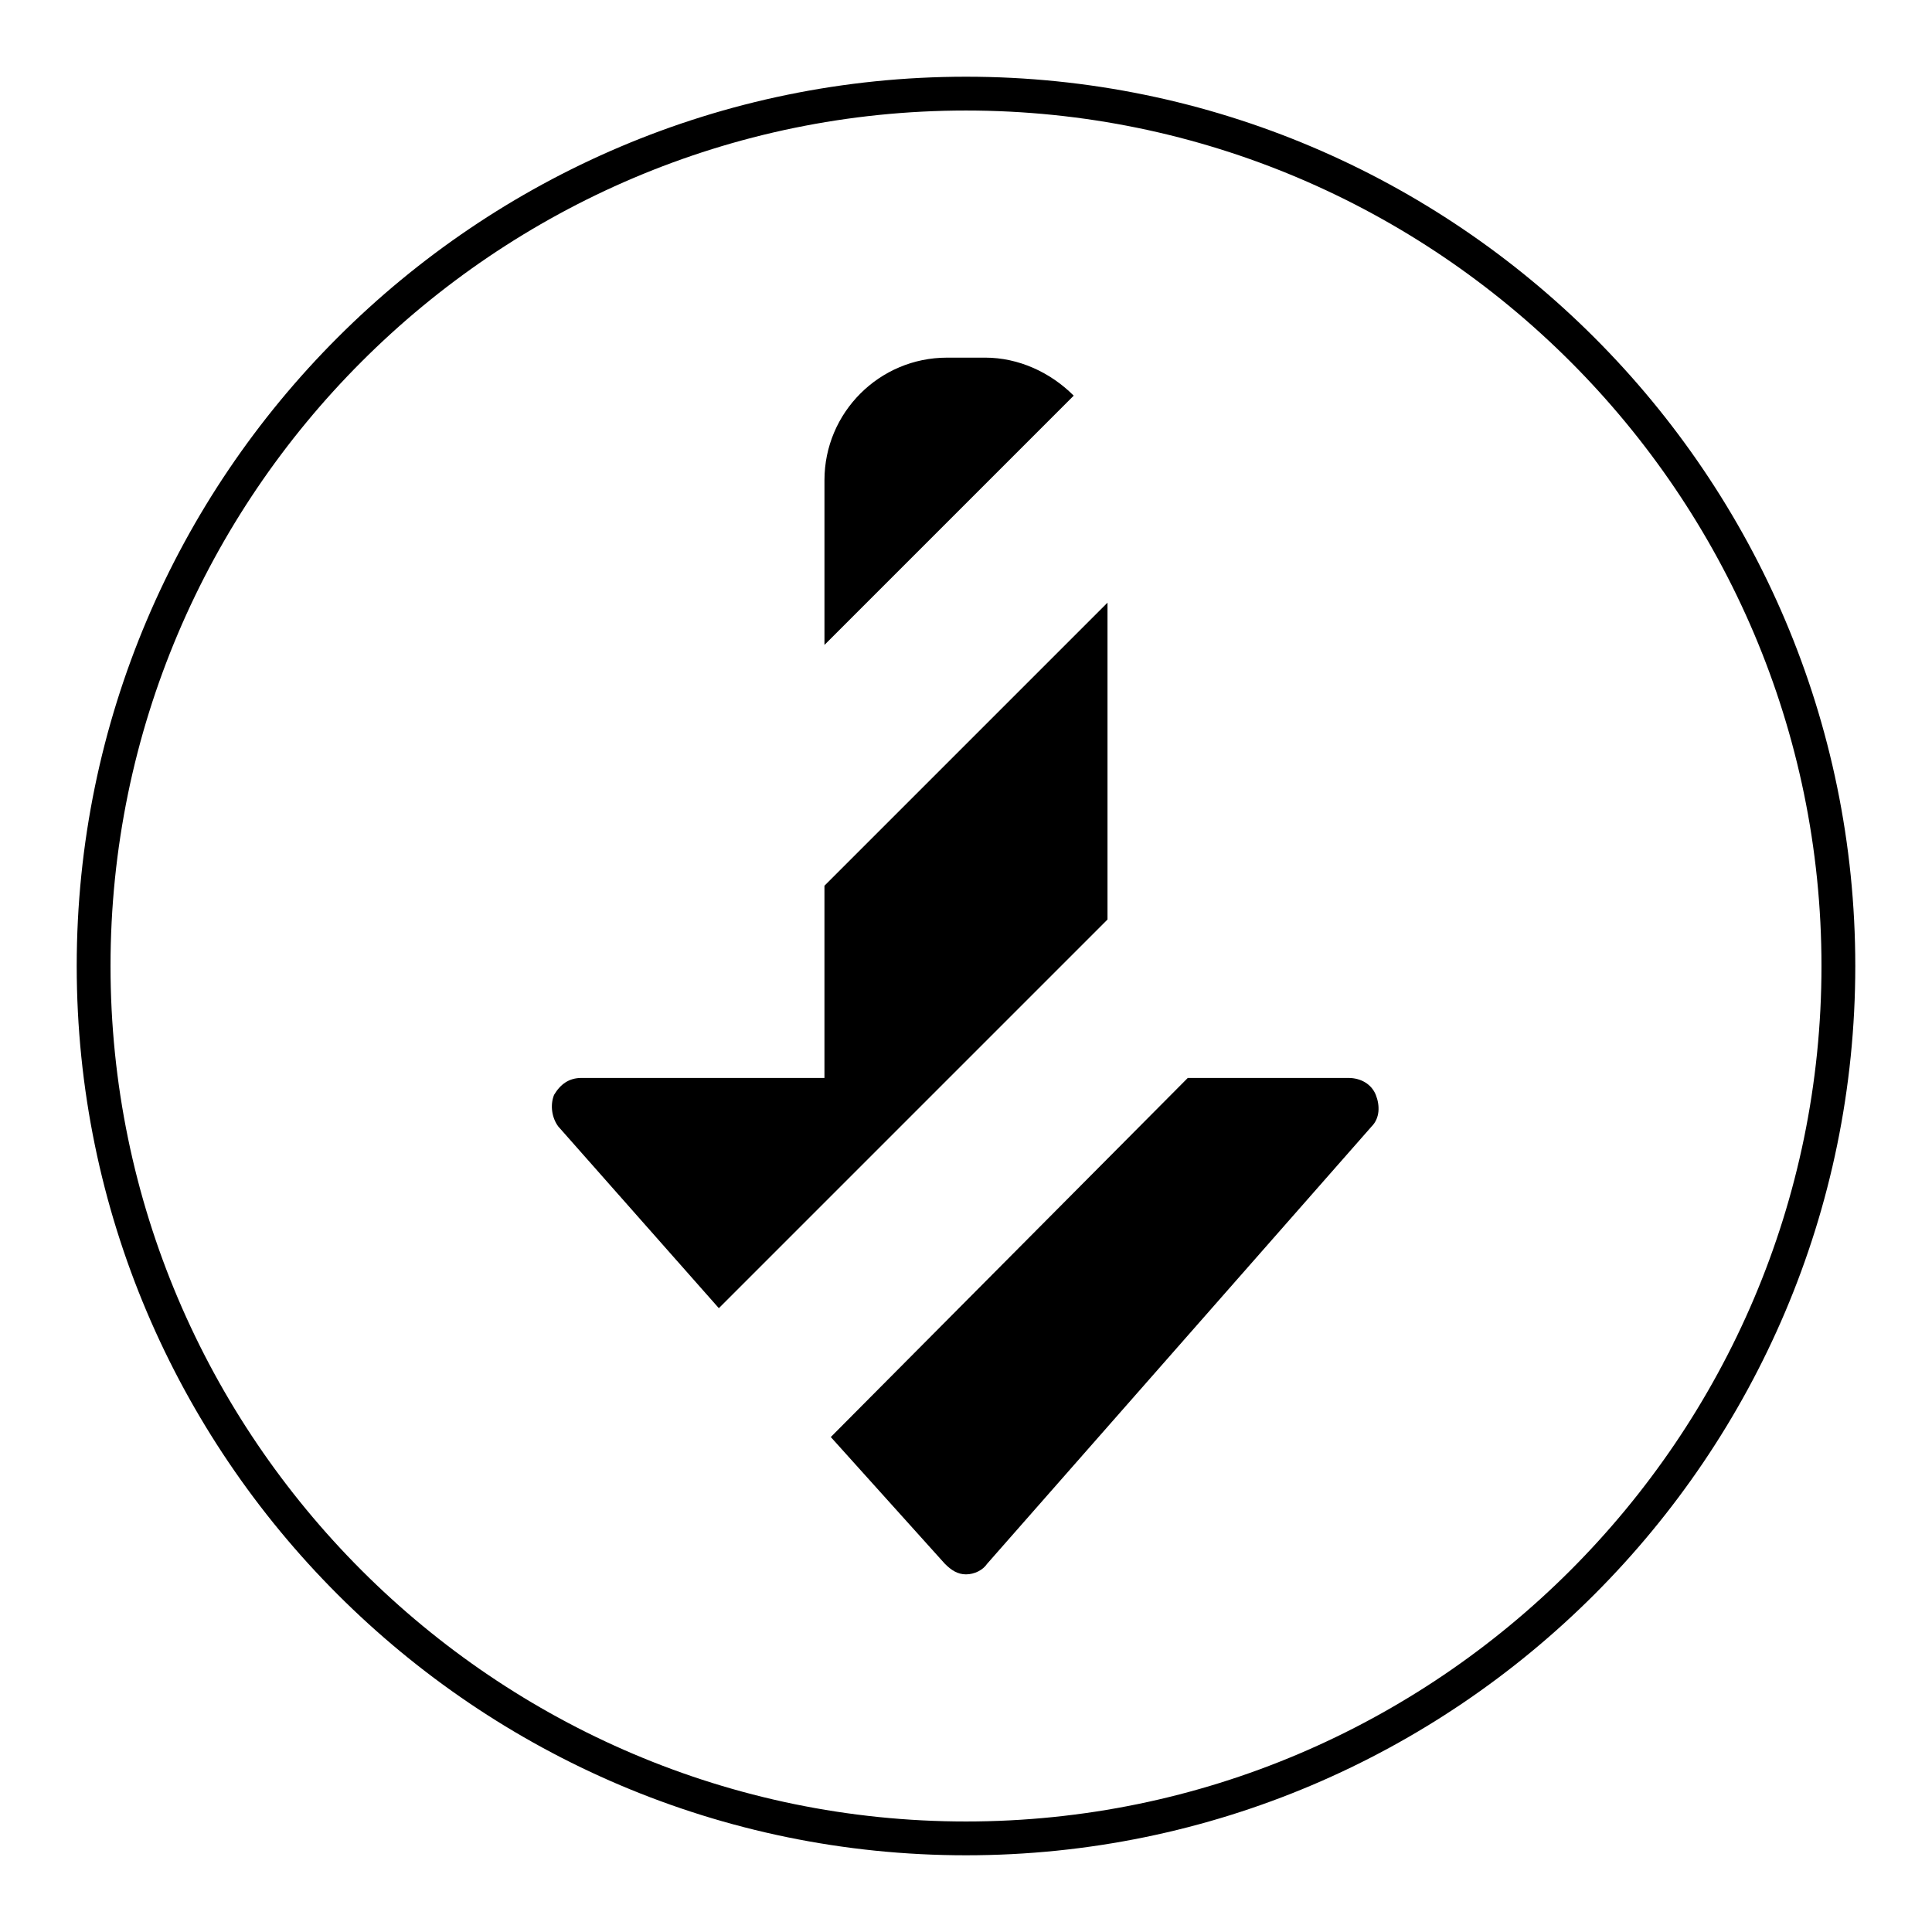
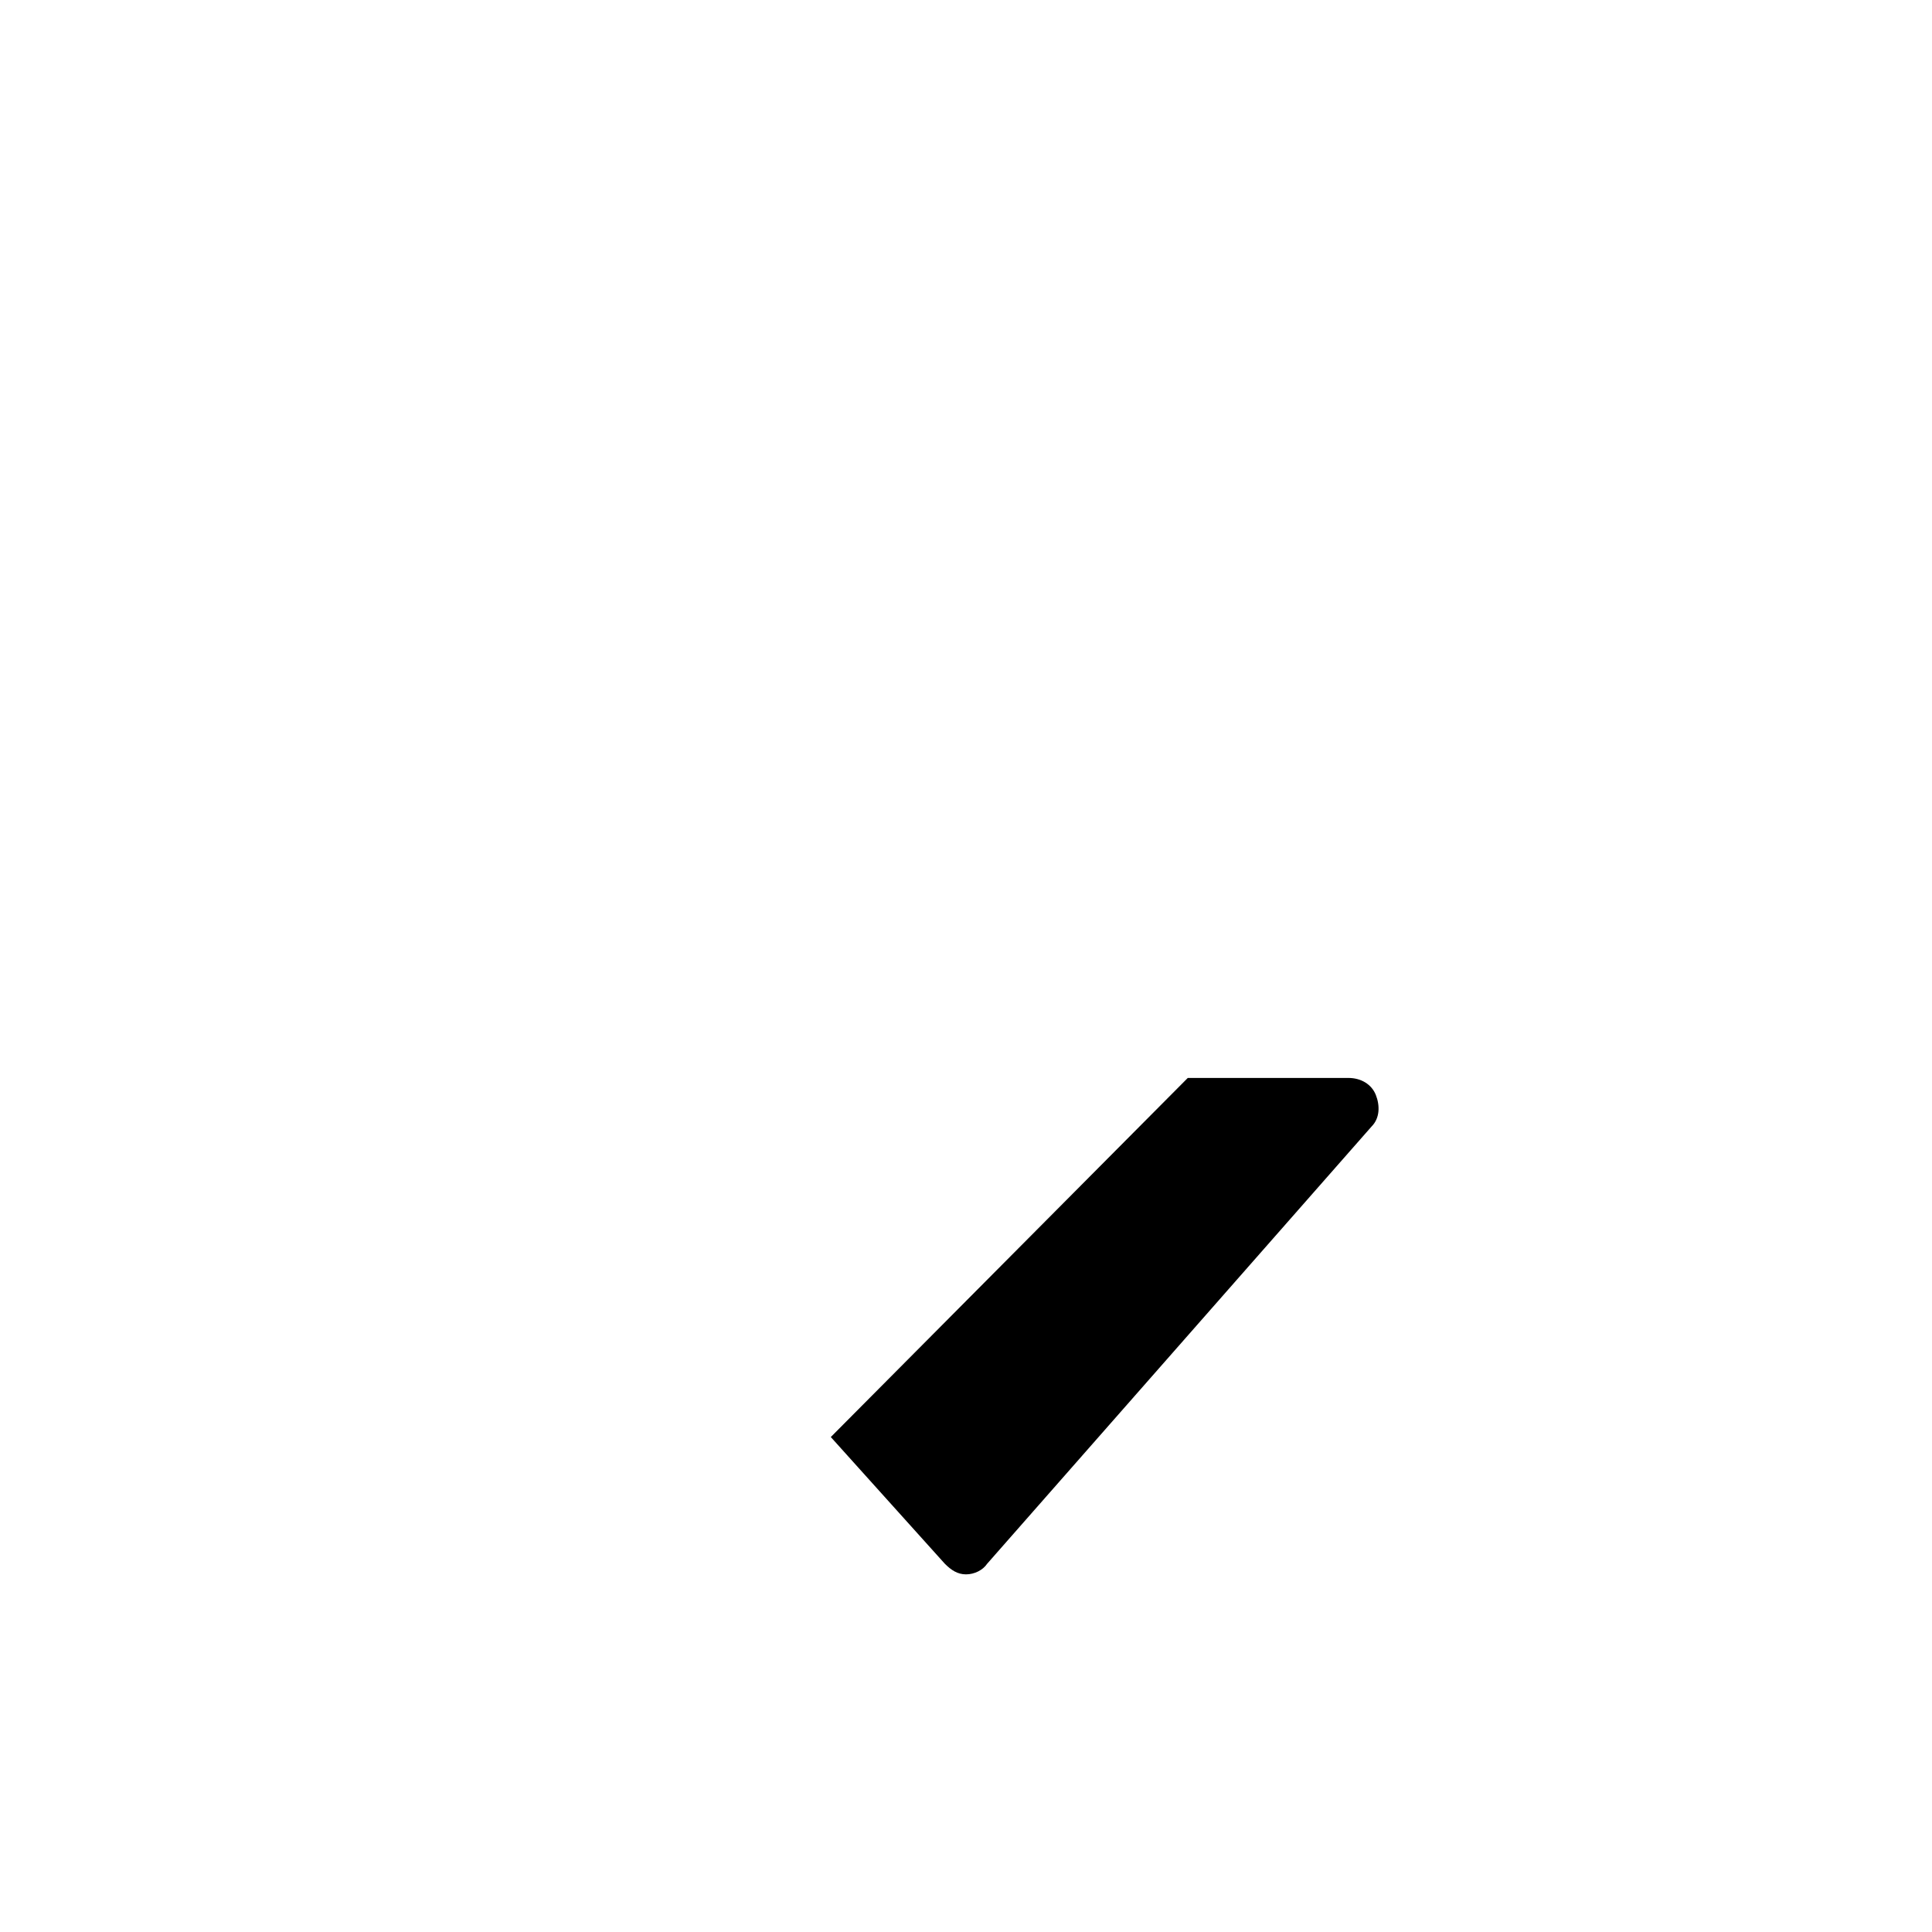
<svg xmlns="http://www.w3.org/2000/svg" fill="#000000" width="800px" height="800px" version="1.1" viewBox="144 144 512 512">
  <g>
    <path d="m394.4 558.42c1.68 1.68 3.359 2.801 5.598 2.801s4.477-1.121 5.598-2.801l101.88-115.88c2.238-2.238 2.238-5.598 1.121-8.398-1.121-2.801-3.918-4.477-7.277-4.477h-42.543l-94.609 95.164z" />
-     <path d="m334.5 490.68 103-103v-83.969l-75.012 75.012v50.941h-64.375c-3.359 0-5.598 1.68-7.277 4.477-1.121 2.801-0.559 6.156 1.121 8.398z" />
-     <path d="m394.96 238.78c-17.914 0-32.469 14.555-32.469 32.469v43.664l66.055-66.059c-6.156-6.156-14.555-10.078-23.512-10.078z" />
-     <path d="m400 635.67c-129.87 0-235.67-105.8-235.67-235.67s105.8-235.67 235.67-235.67 235.67 105.8 235.67 235.67-105.8 235.67-235.67 235.67zm0-462.38c-124.84 0-226.71 101.88-226.71 226.71 0 124.83 101.88 226.71 226.71 226.71 124.83 0 226.71-101.88 226.71-226.71 0-124.84-101.88-226.71-226.71-226.71z" />
  </g>
</svg>